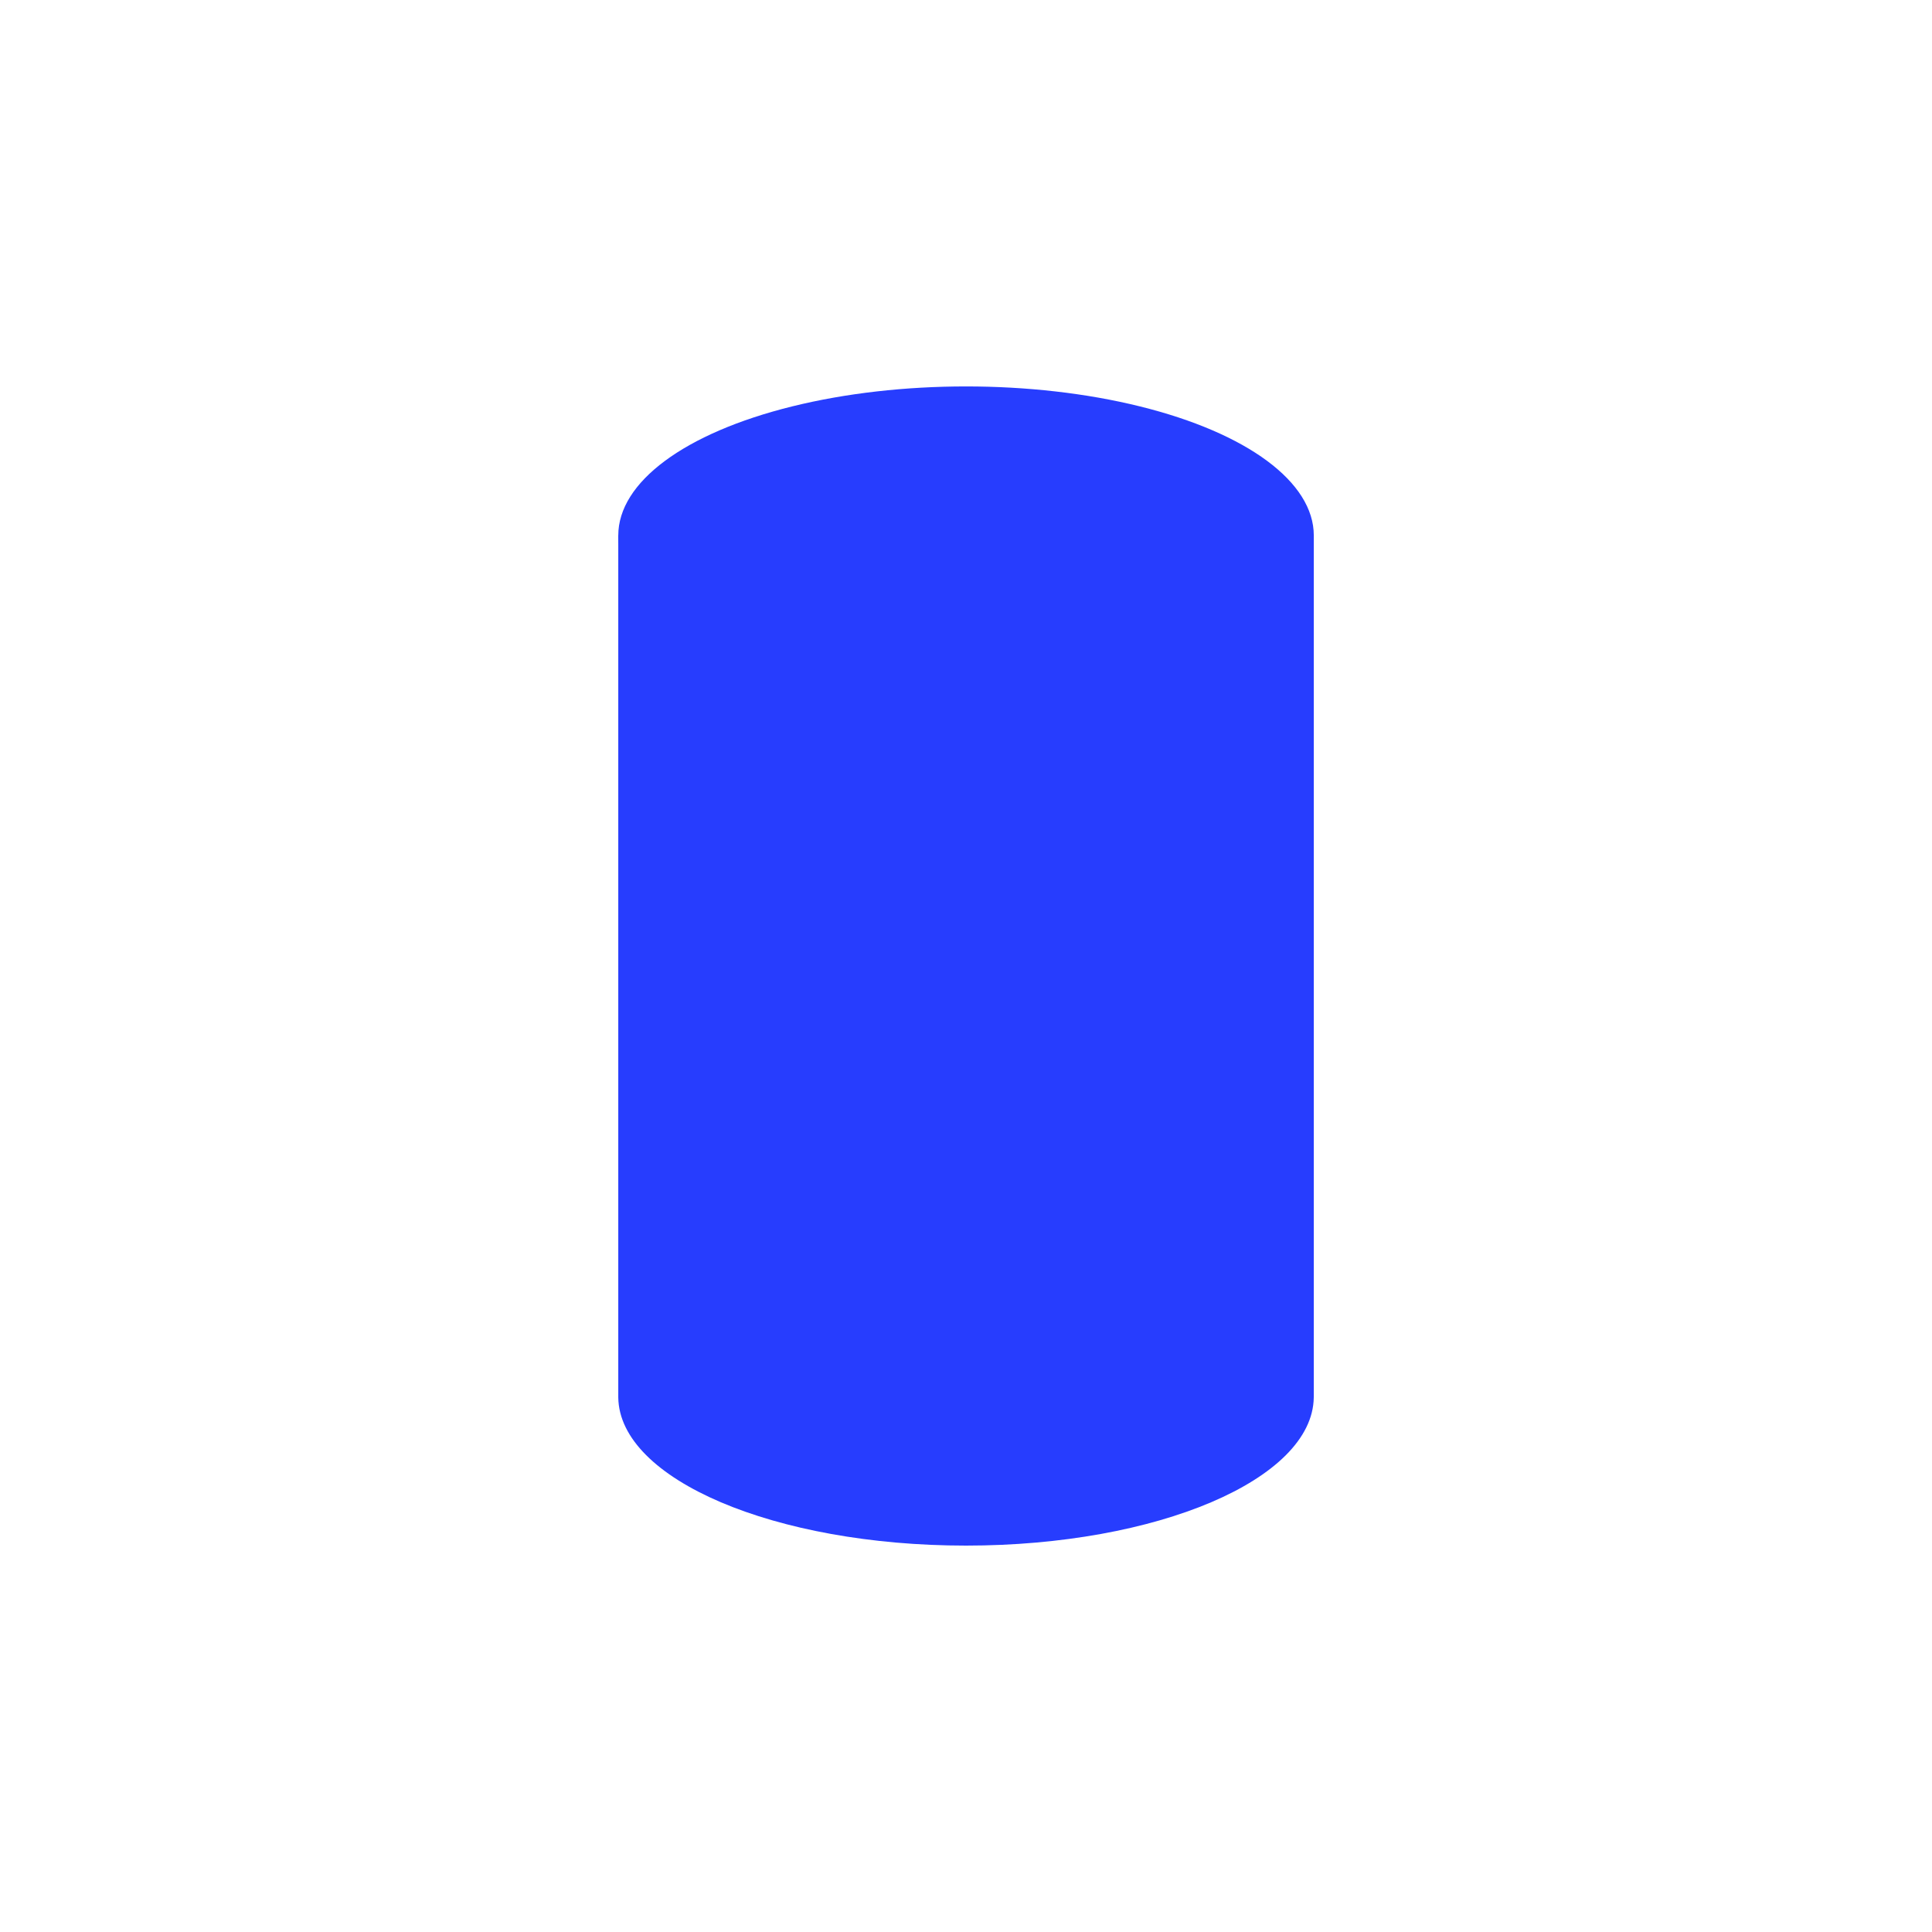
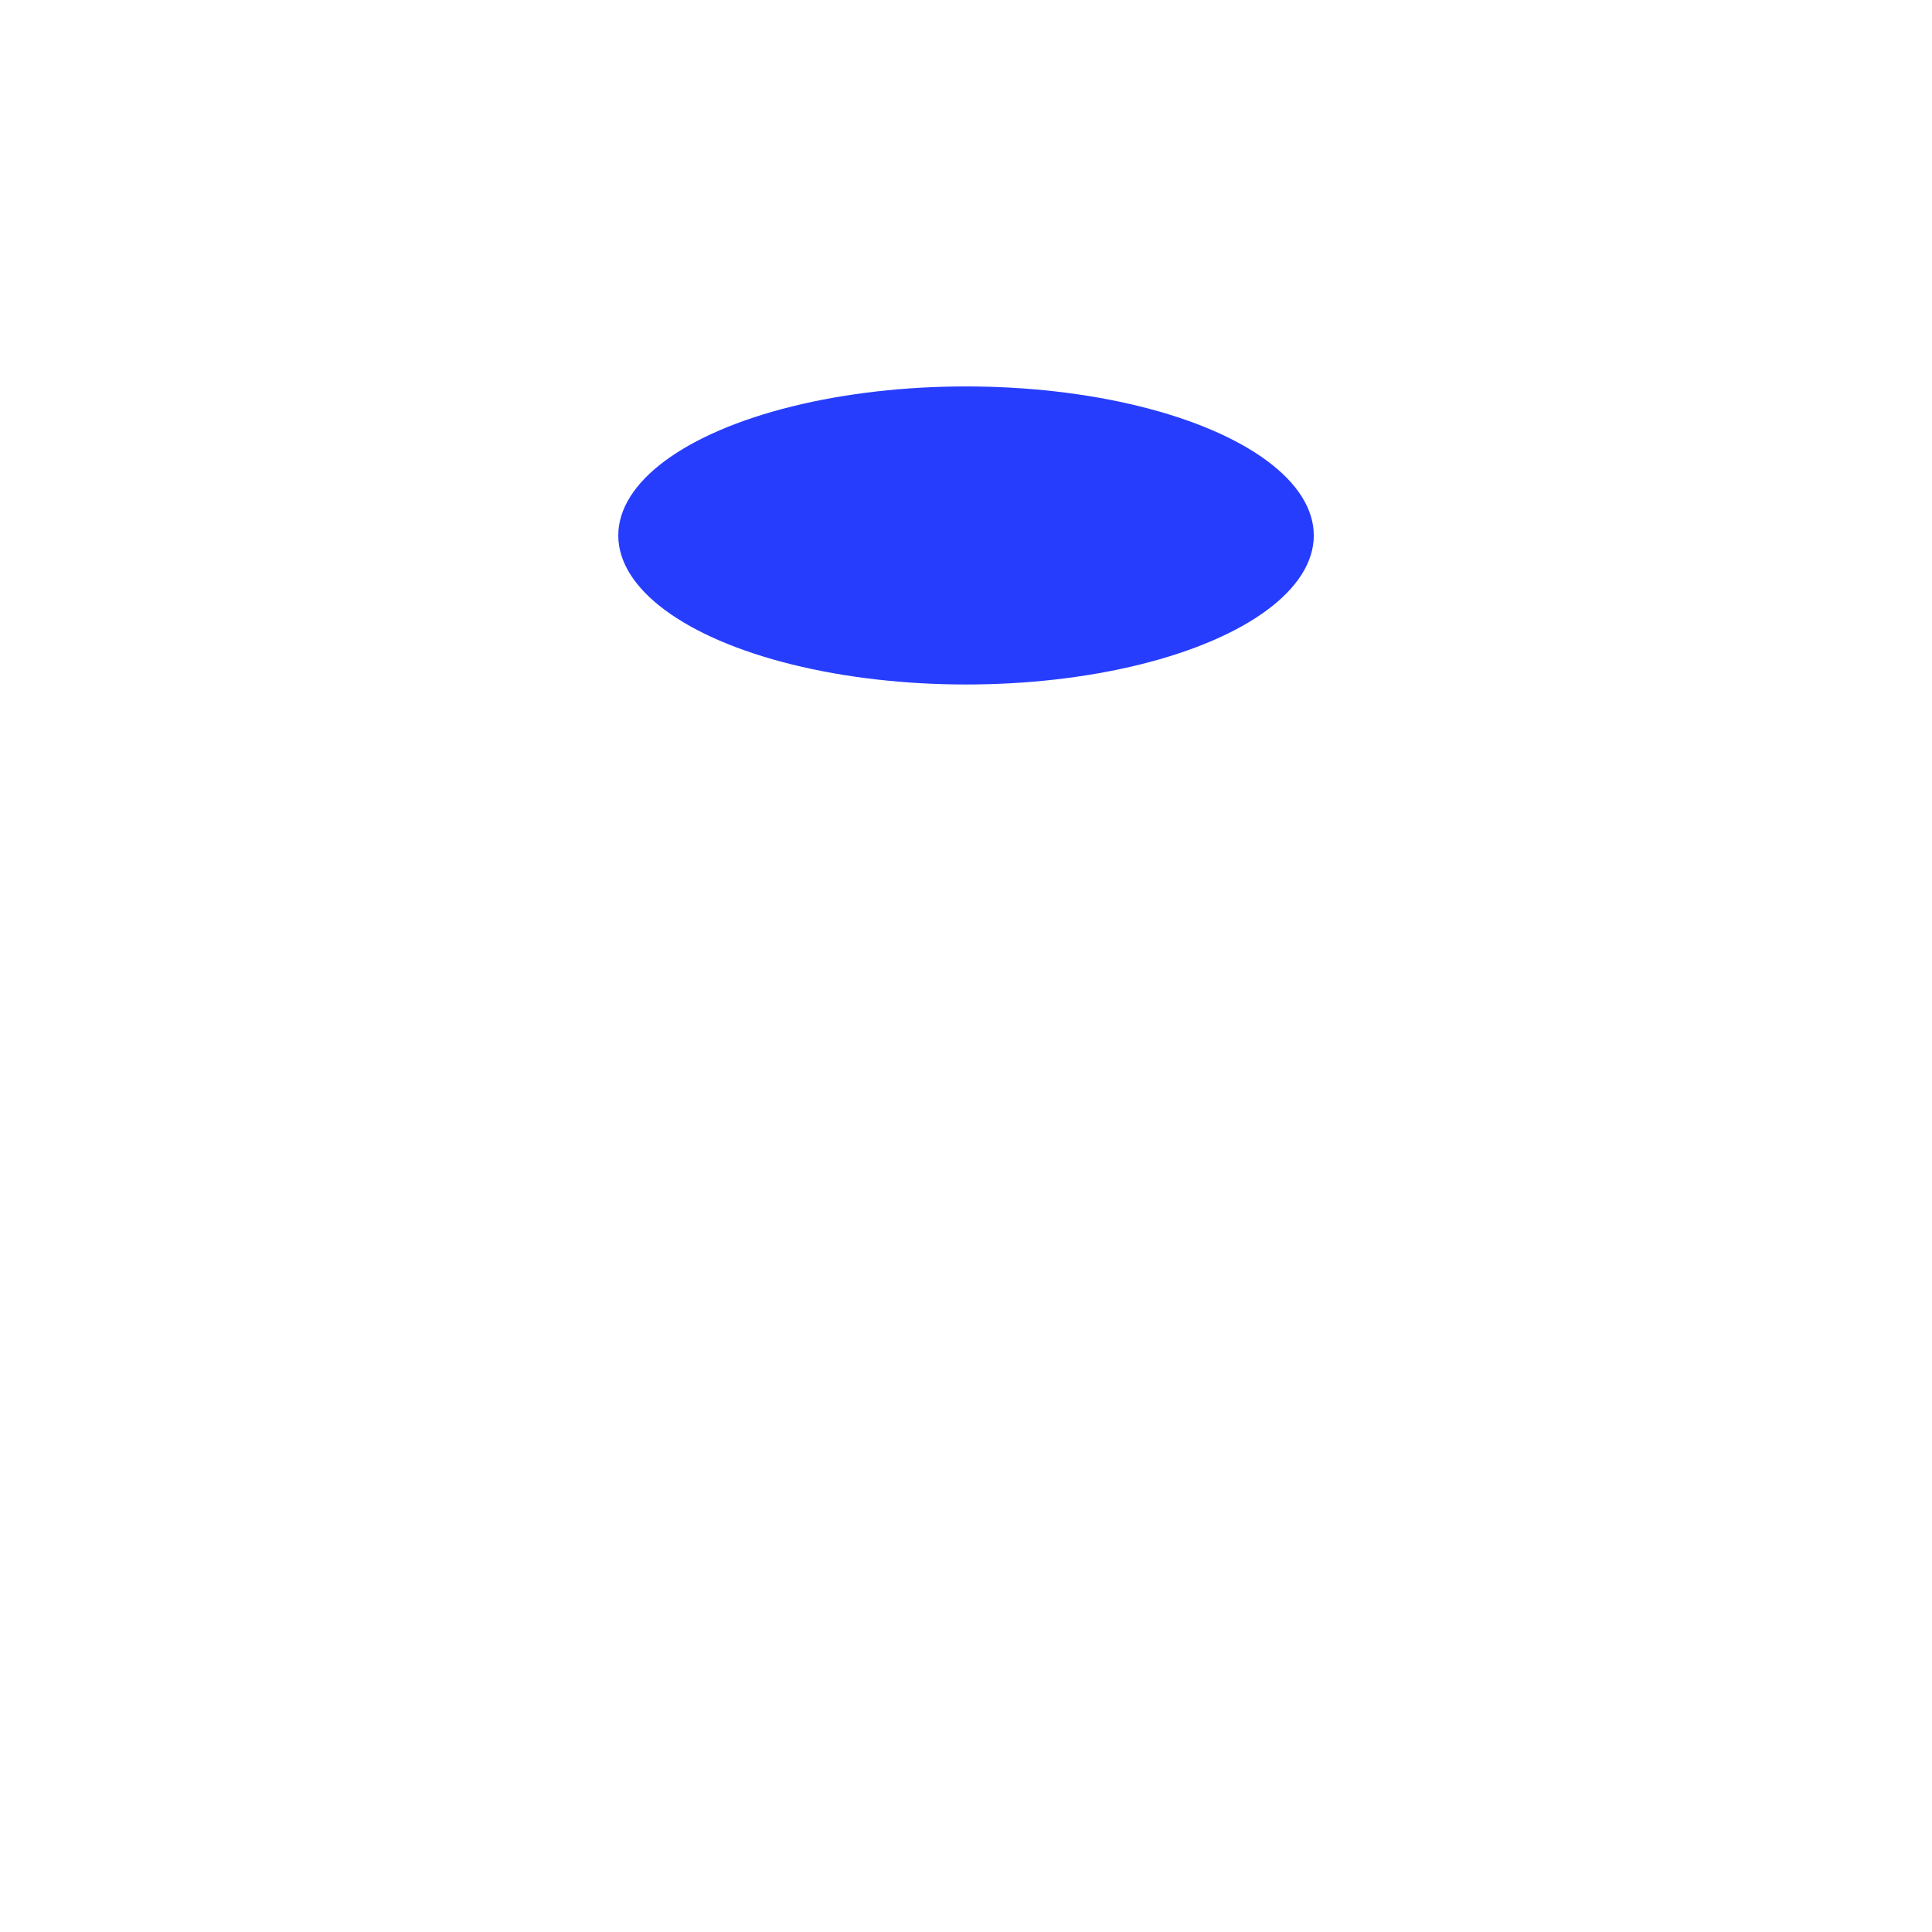
<svg xmlns="http://www.w3.org/2000/svg" width="58" height="58" viewBox="0 0 58 58" fill="none">
-   <path d="M39.441 41.925V16.074H18.561V41.955C18.597 44.412 23.258 46.4 29 46.4C34.744 46.4 39.404 44.412 39.44 41.955L39.441 41.925Z" fill="#273dfe" />
  <ellipse cx="10.44" cy="4.474" rx="10.44" ry="4.474" transform="matrix(1 0 0 -1 18.561 20.549)" fill="#273dfe" />
</svg>